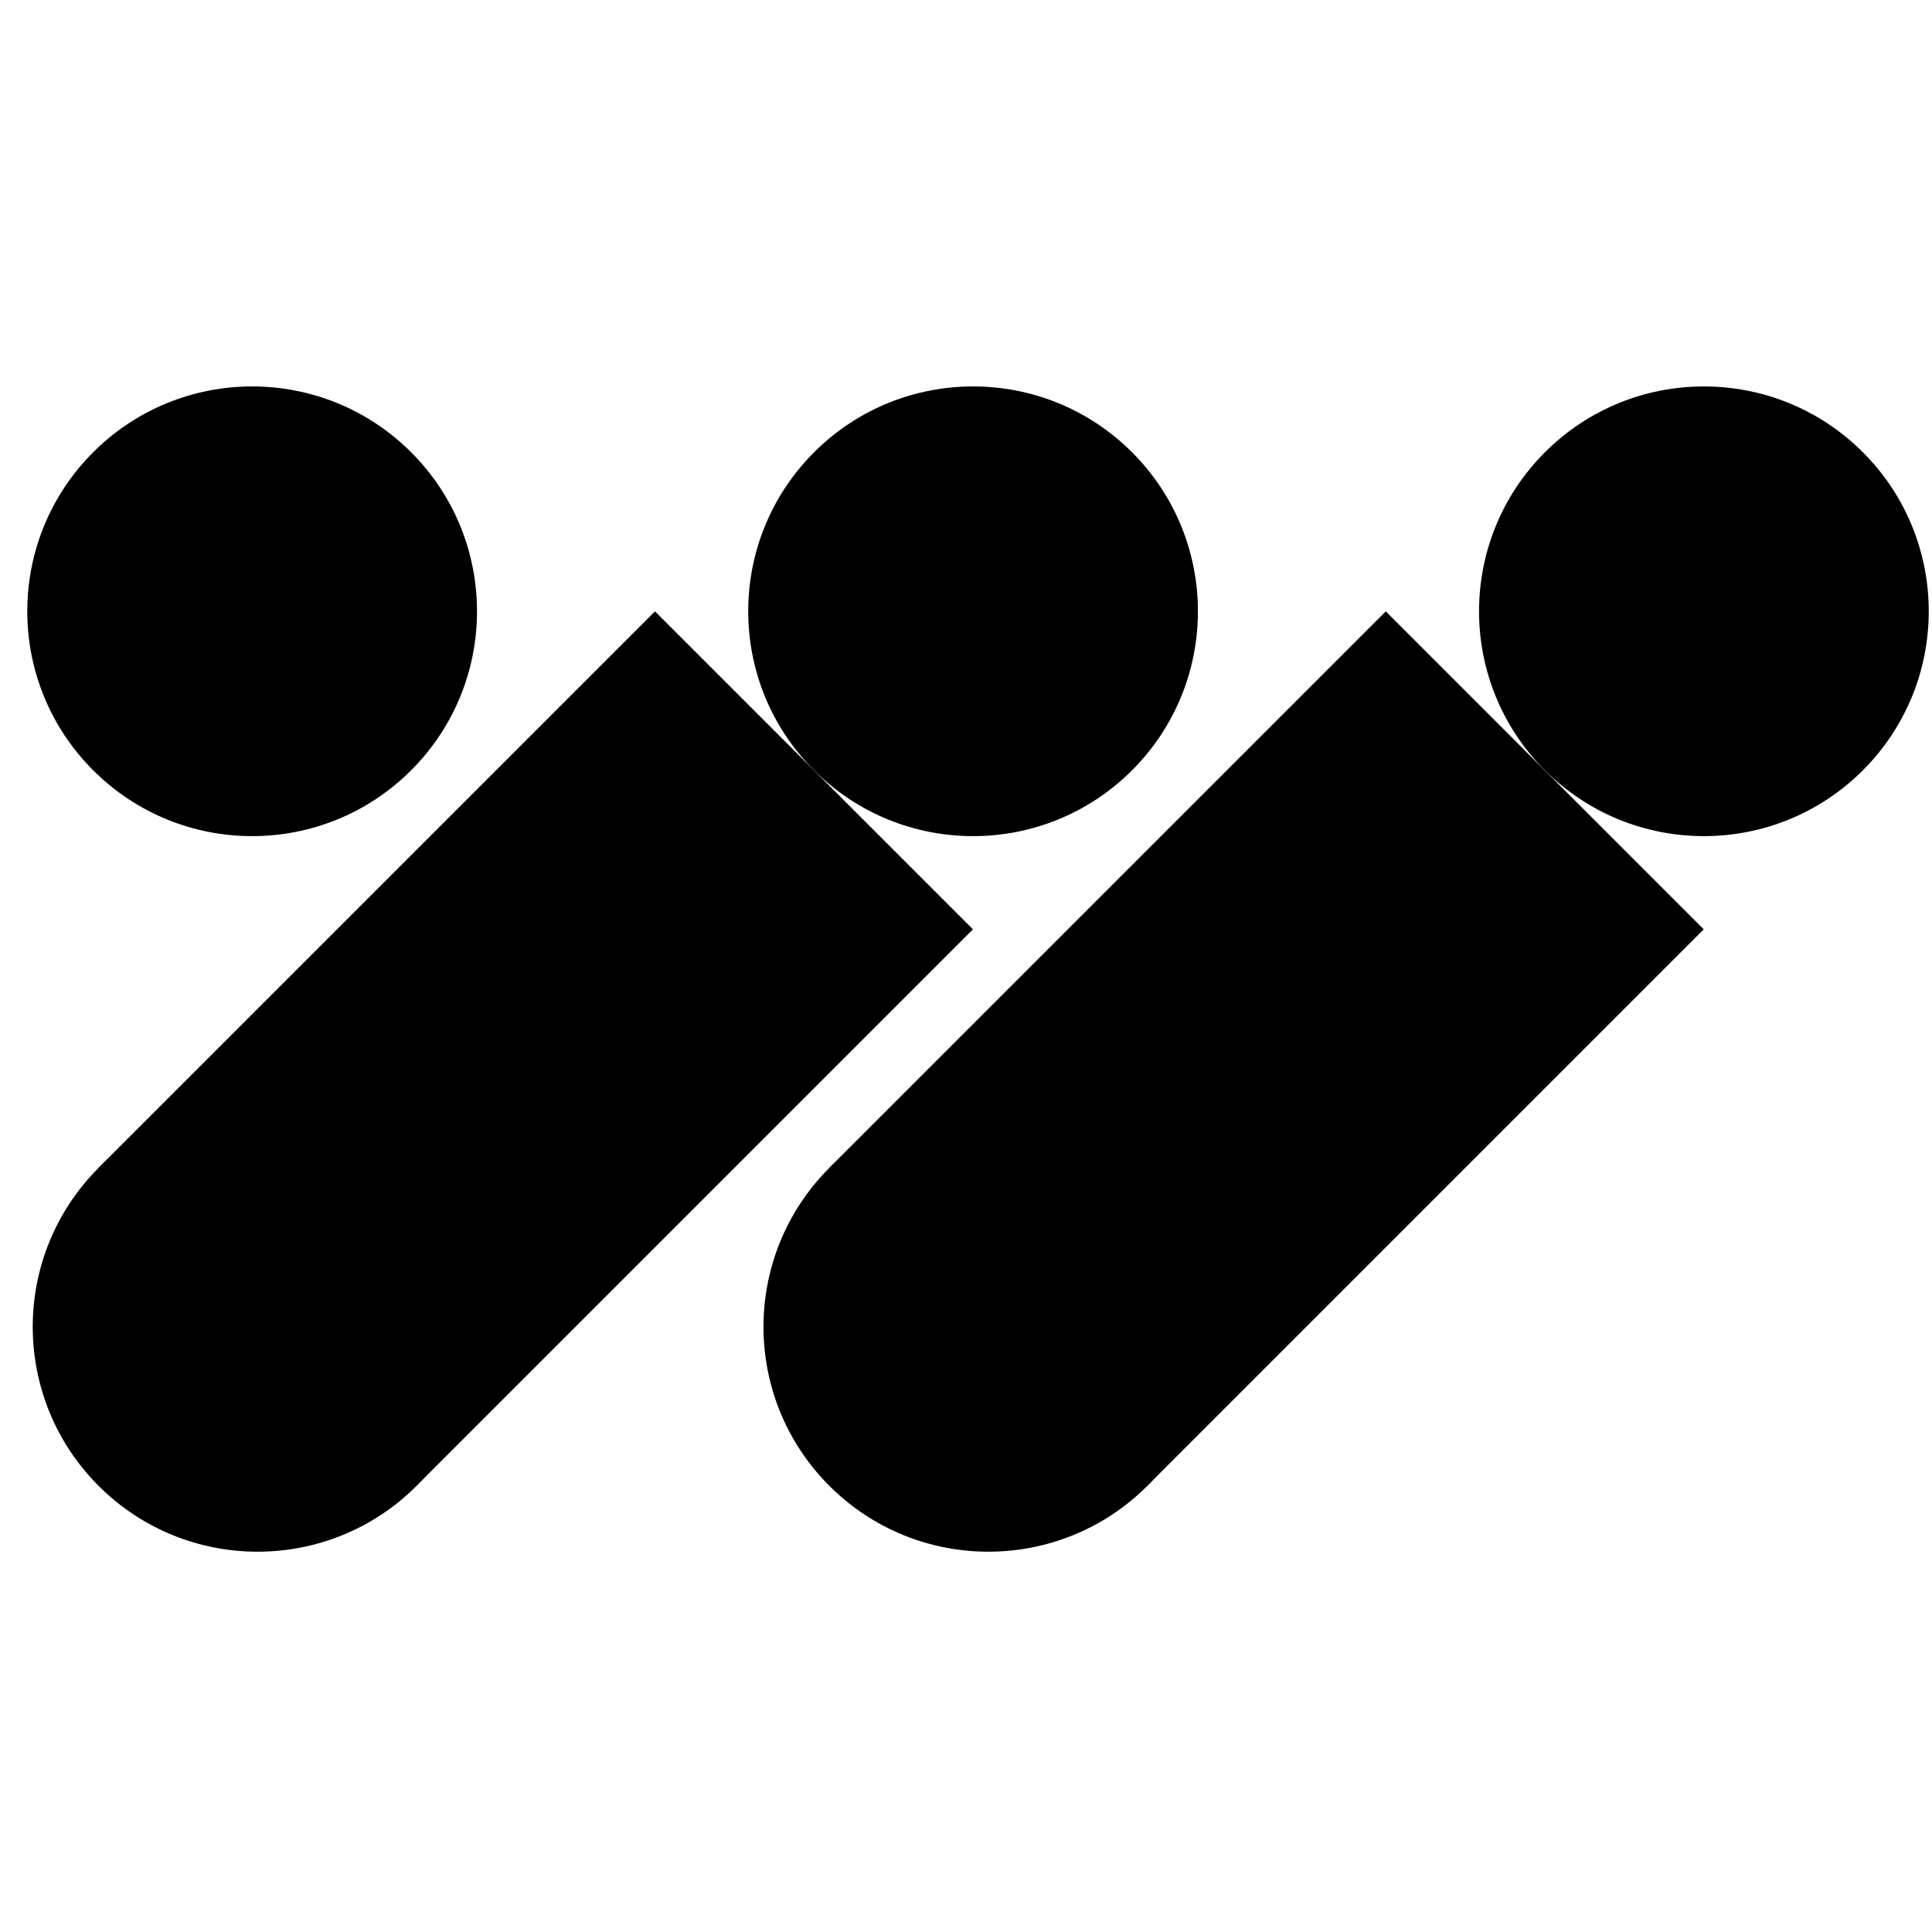
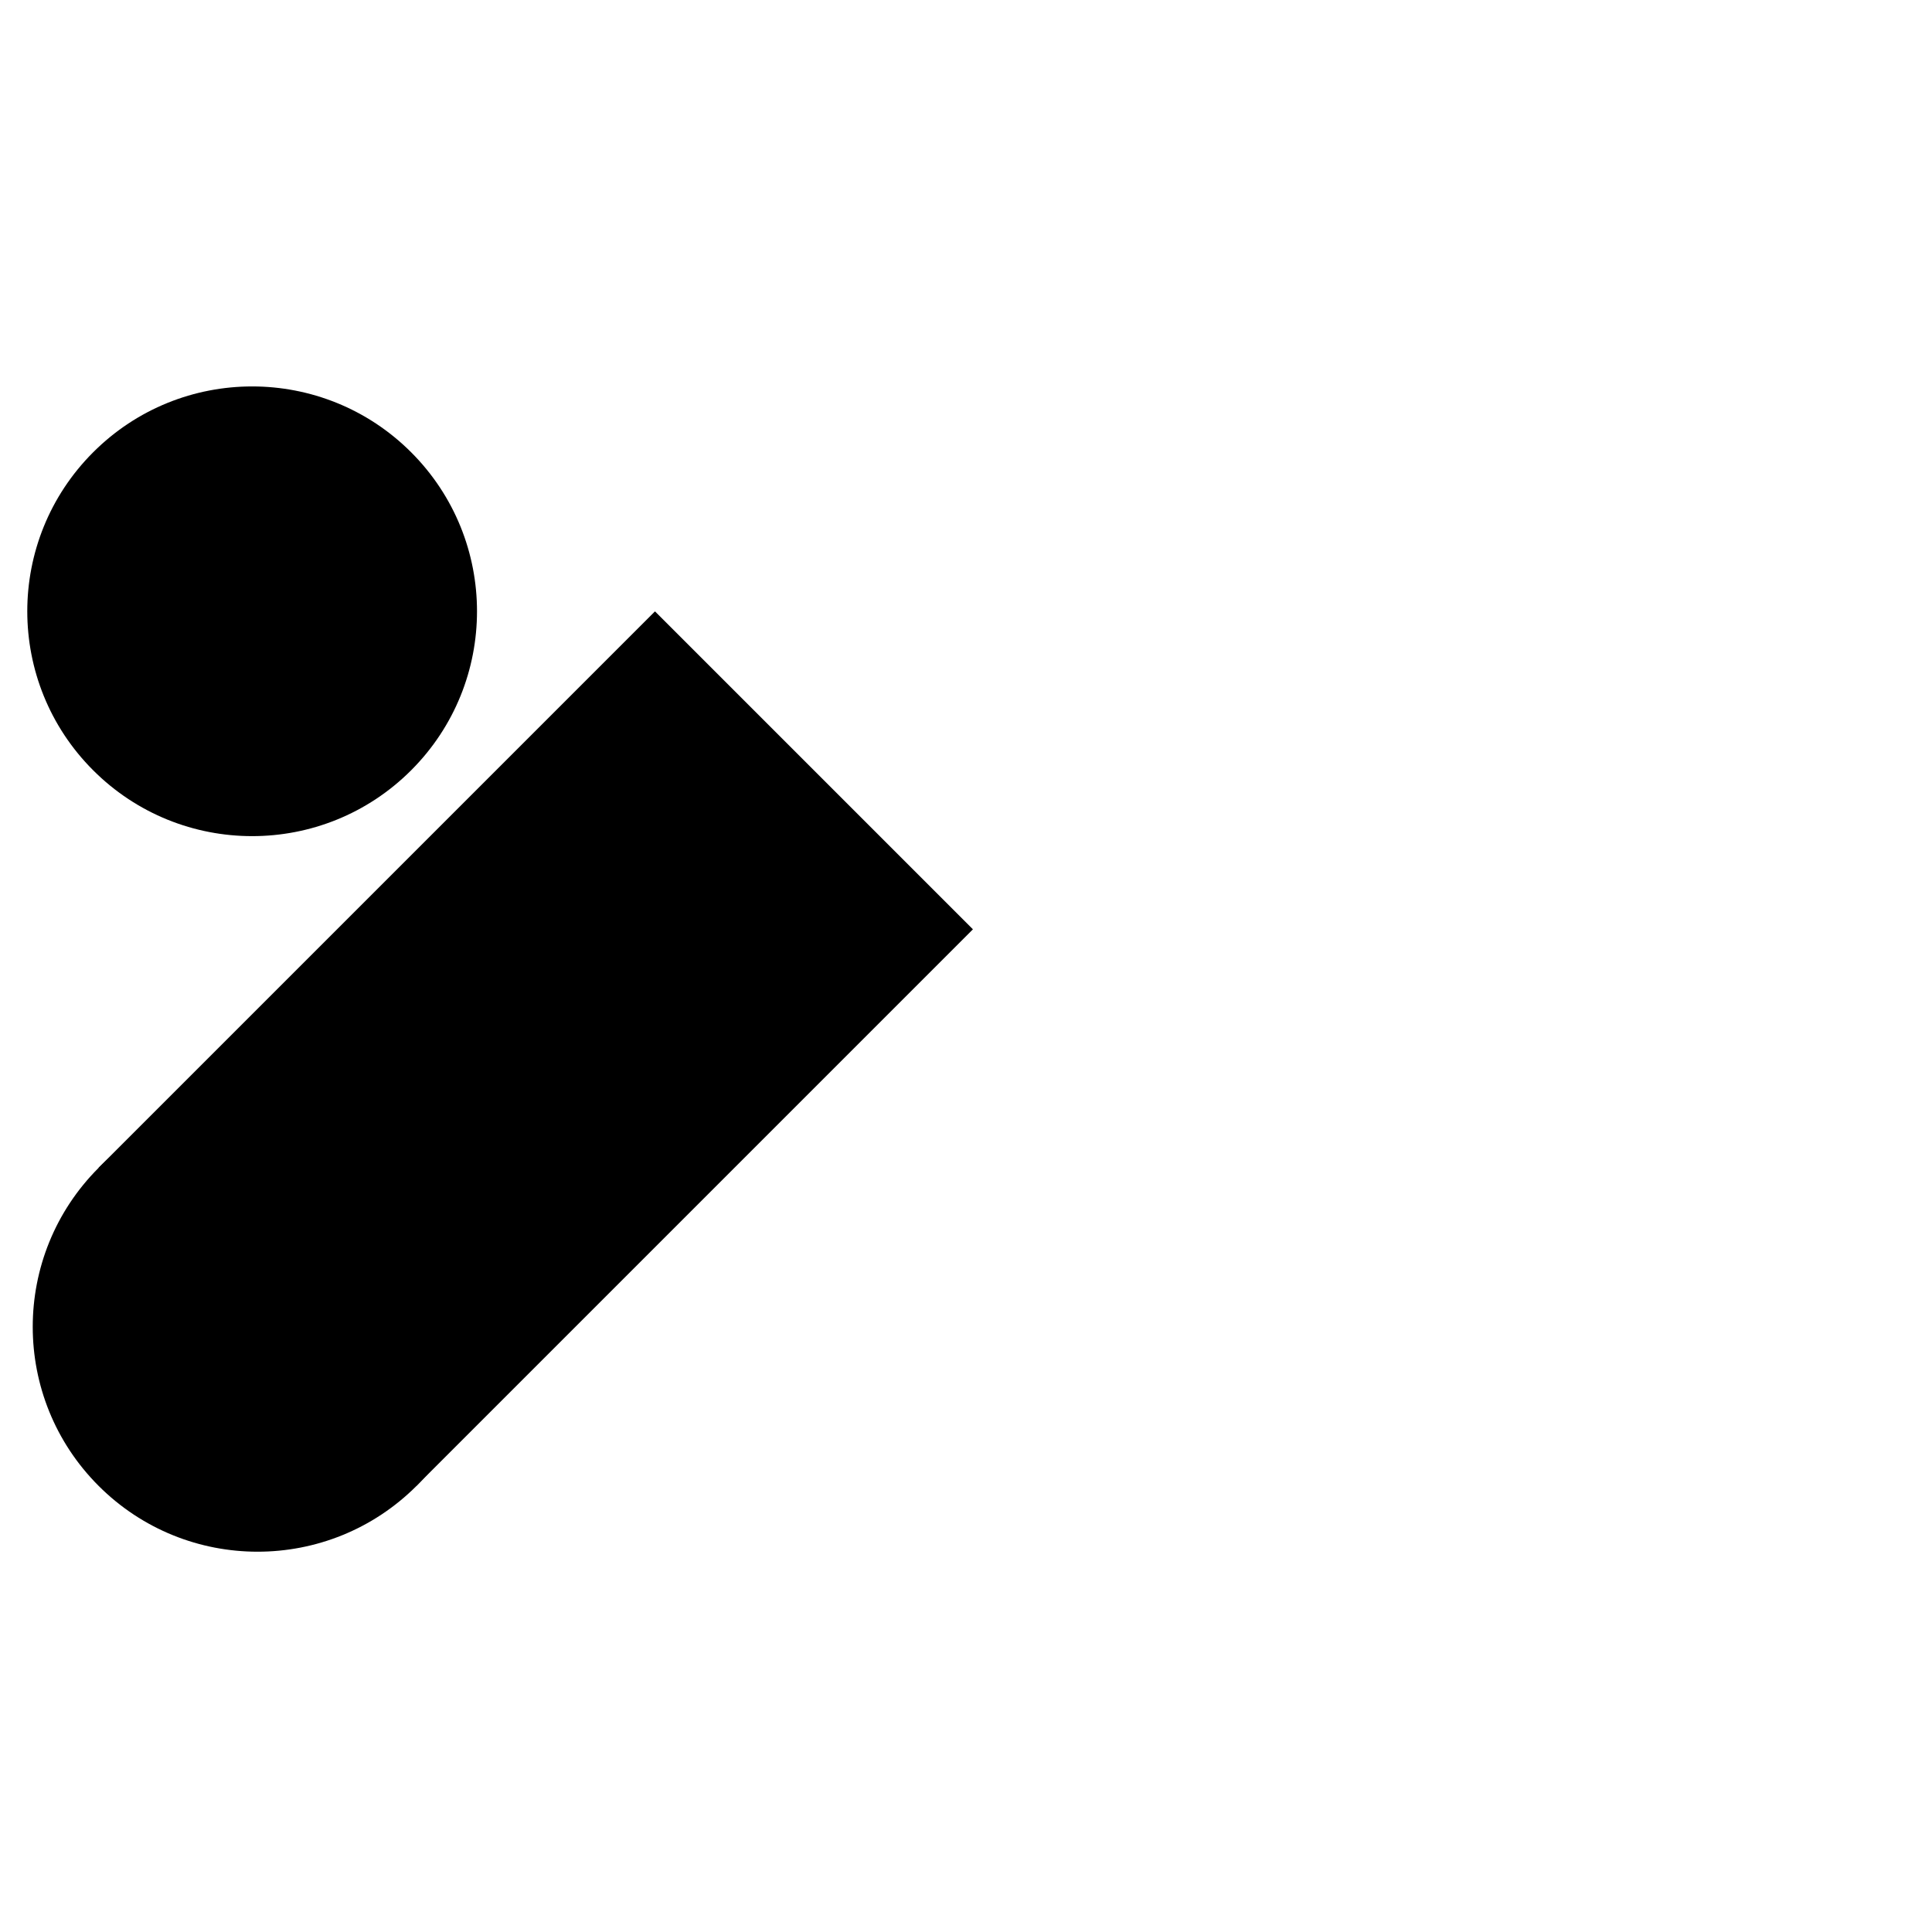
<svg xmlns="http://www.w3.org/2000/svg" width="32" height="32" viewBox="0 0 69 42" fill="none">
  <rect width="16.061" height="28.108" transform="matrix(0.707 0.707 0.707 -0.707 3.52 28.207)" fill="url(#paint0_linear)" />
-   <rect width="16.061" height="28.108" transform="matrix(0.707 0.707 0.707 -0.707 29.62 28.207)" fill="url(#paint1_linear)" />
-   <path d="M40.431 14.01C37.295 17.146 32.21 17.146 29.074 14.01C25.938 10.874 25.938 5.79 29.074 2.653C32.21 -0.483 37.295 -0.483 40.431 2.653C43.567 5.79 43.567 10.874 40.431 14.01Z" fill="black" />
  <path d="M14.684 14.01C11.548 17.146 6.463 17.146 3.327 14.01C0.19 10.874 0.19 5.79 3.327 2.653C6.463 -0.483 11.548 -0.483 14.684 2.653C17.82 5.79 17.82 10.874 14.684 14.01Z" fill="black" />
-   <path d="M14.878 39.566C11.742 42.702 6.657 42.702 3.521 39.566C0.385 36.429 0.385 31.345 3.521 28.209C6.657 25.072 11.742 25.072 14.878 28.209C18.015 31.345 18.015 36.429 14.878 39.566Z" fill="black" />
-   <path d="M66.532 14.01C63.396 17.146 58.311 17.146 55.175 14.01C52.039 10.874 52.039 5.79 55.175 2.653C58.311 -0.483 63.396 -0.483 66.532 2.653C69.668 5.79 69.668 10.874 66.532 14.01Z" fill="black" />
-   <path d="M40.977 39.566C37.841 42.702 32.756 42.702 29.62 39.566C26.483 36.429 26.483 31.345 29.62 28.209C32.756 25.072 37.841 25.072 40.977 28.209C44.113 31.345 44.113 36.429 40.977 39.566Z" fill="black" />
+   <path d="M14.878 39.566C11.742 42.702 6.657 42.702 3.521 39.566C0.385 36.429 0.385 31.345 3.521 28.209C6.657 25.072 11.742 25.072 14.878 28.209C18.015 31.345 18.015 36.429 14.878 39.566" fill="black" />
  <defs>
    <linearGradient id="paint0_linear" x1="8.031" y1="0" x2="8.031" y2="28.108" gradientUnits="userSpaceOnUse">
      <stop stopColor="black" />
      <stop offset="1" stopColor="black" stopOpacity="0" />
    </linearGradient>
    <linearGradient id="paint1_linear" x1="8.031" y1="0" x2="8.031" y2="28.108" gradientUnits="userSpaceOnUse">
      <stop stopColor="black" />
      <stop offset="1" stopColor="black" stopOpacity="0" />
    </linearGradient>
  </defs>
</svg>